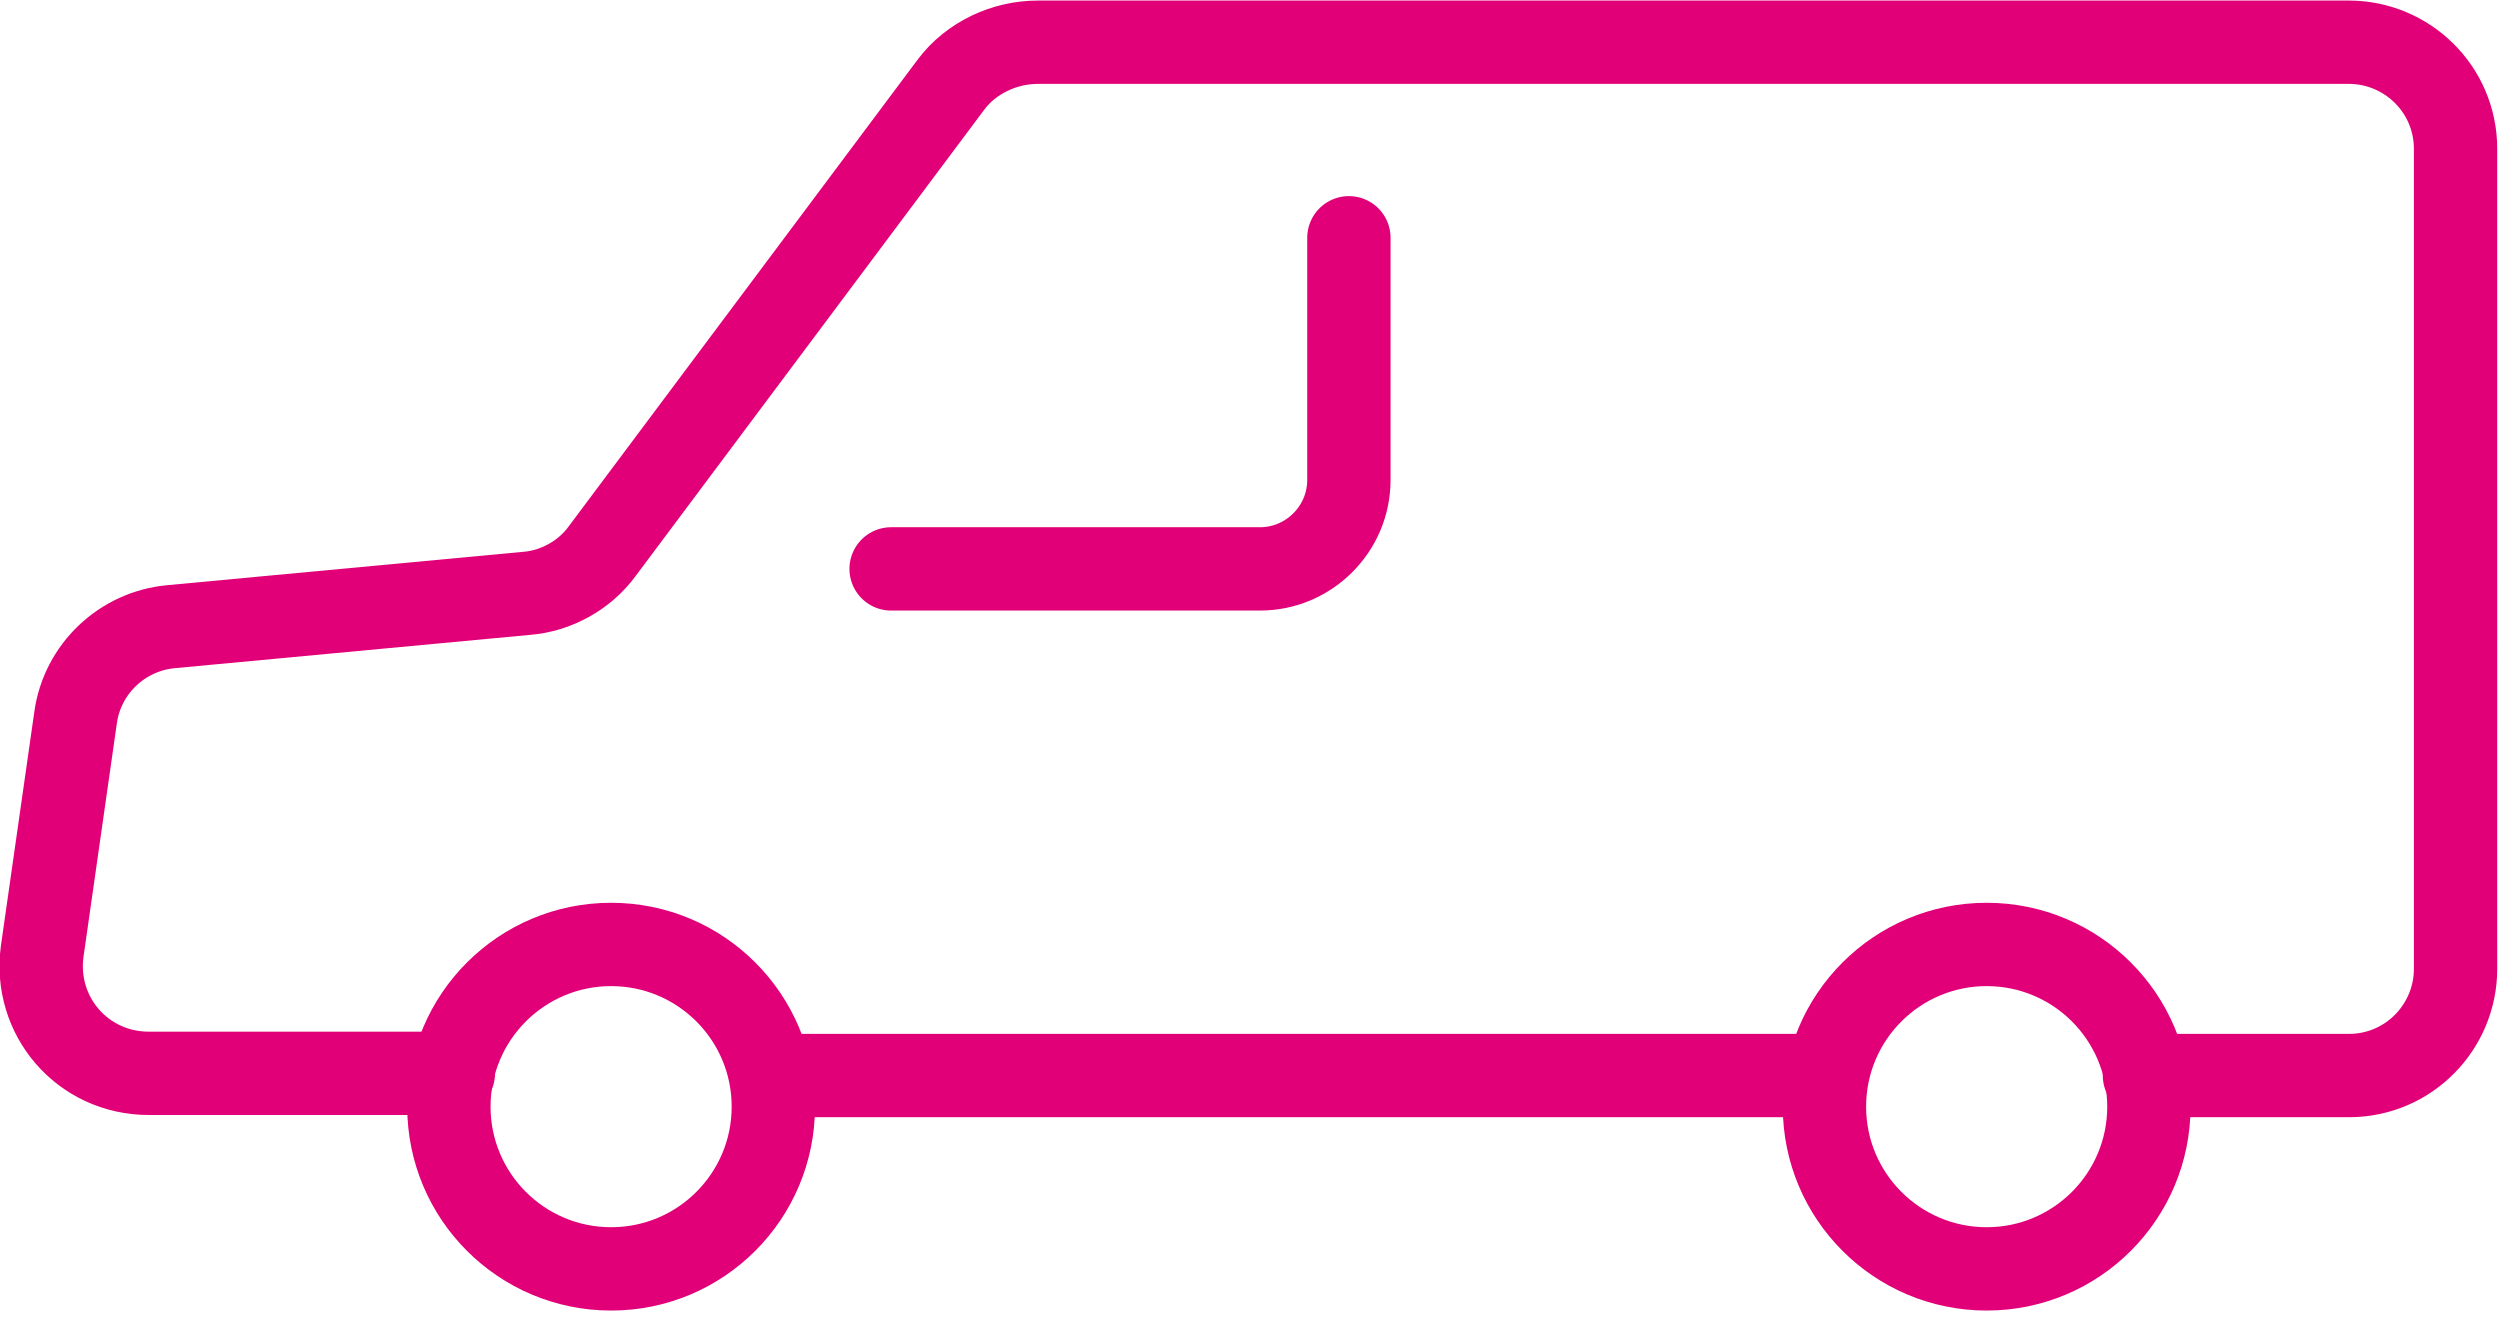
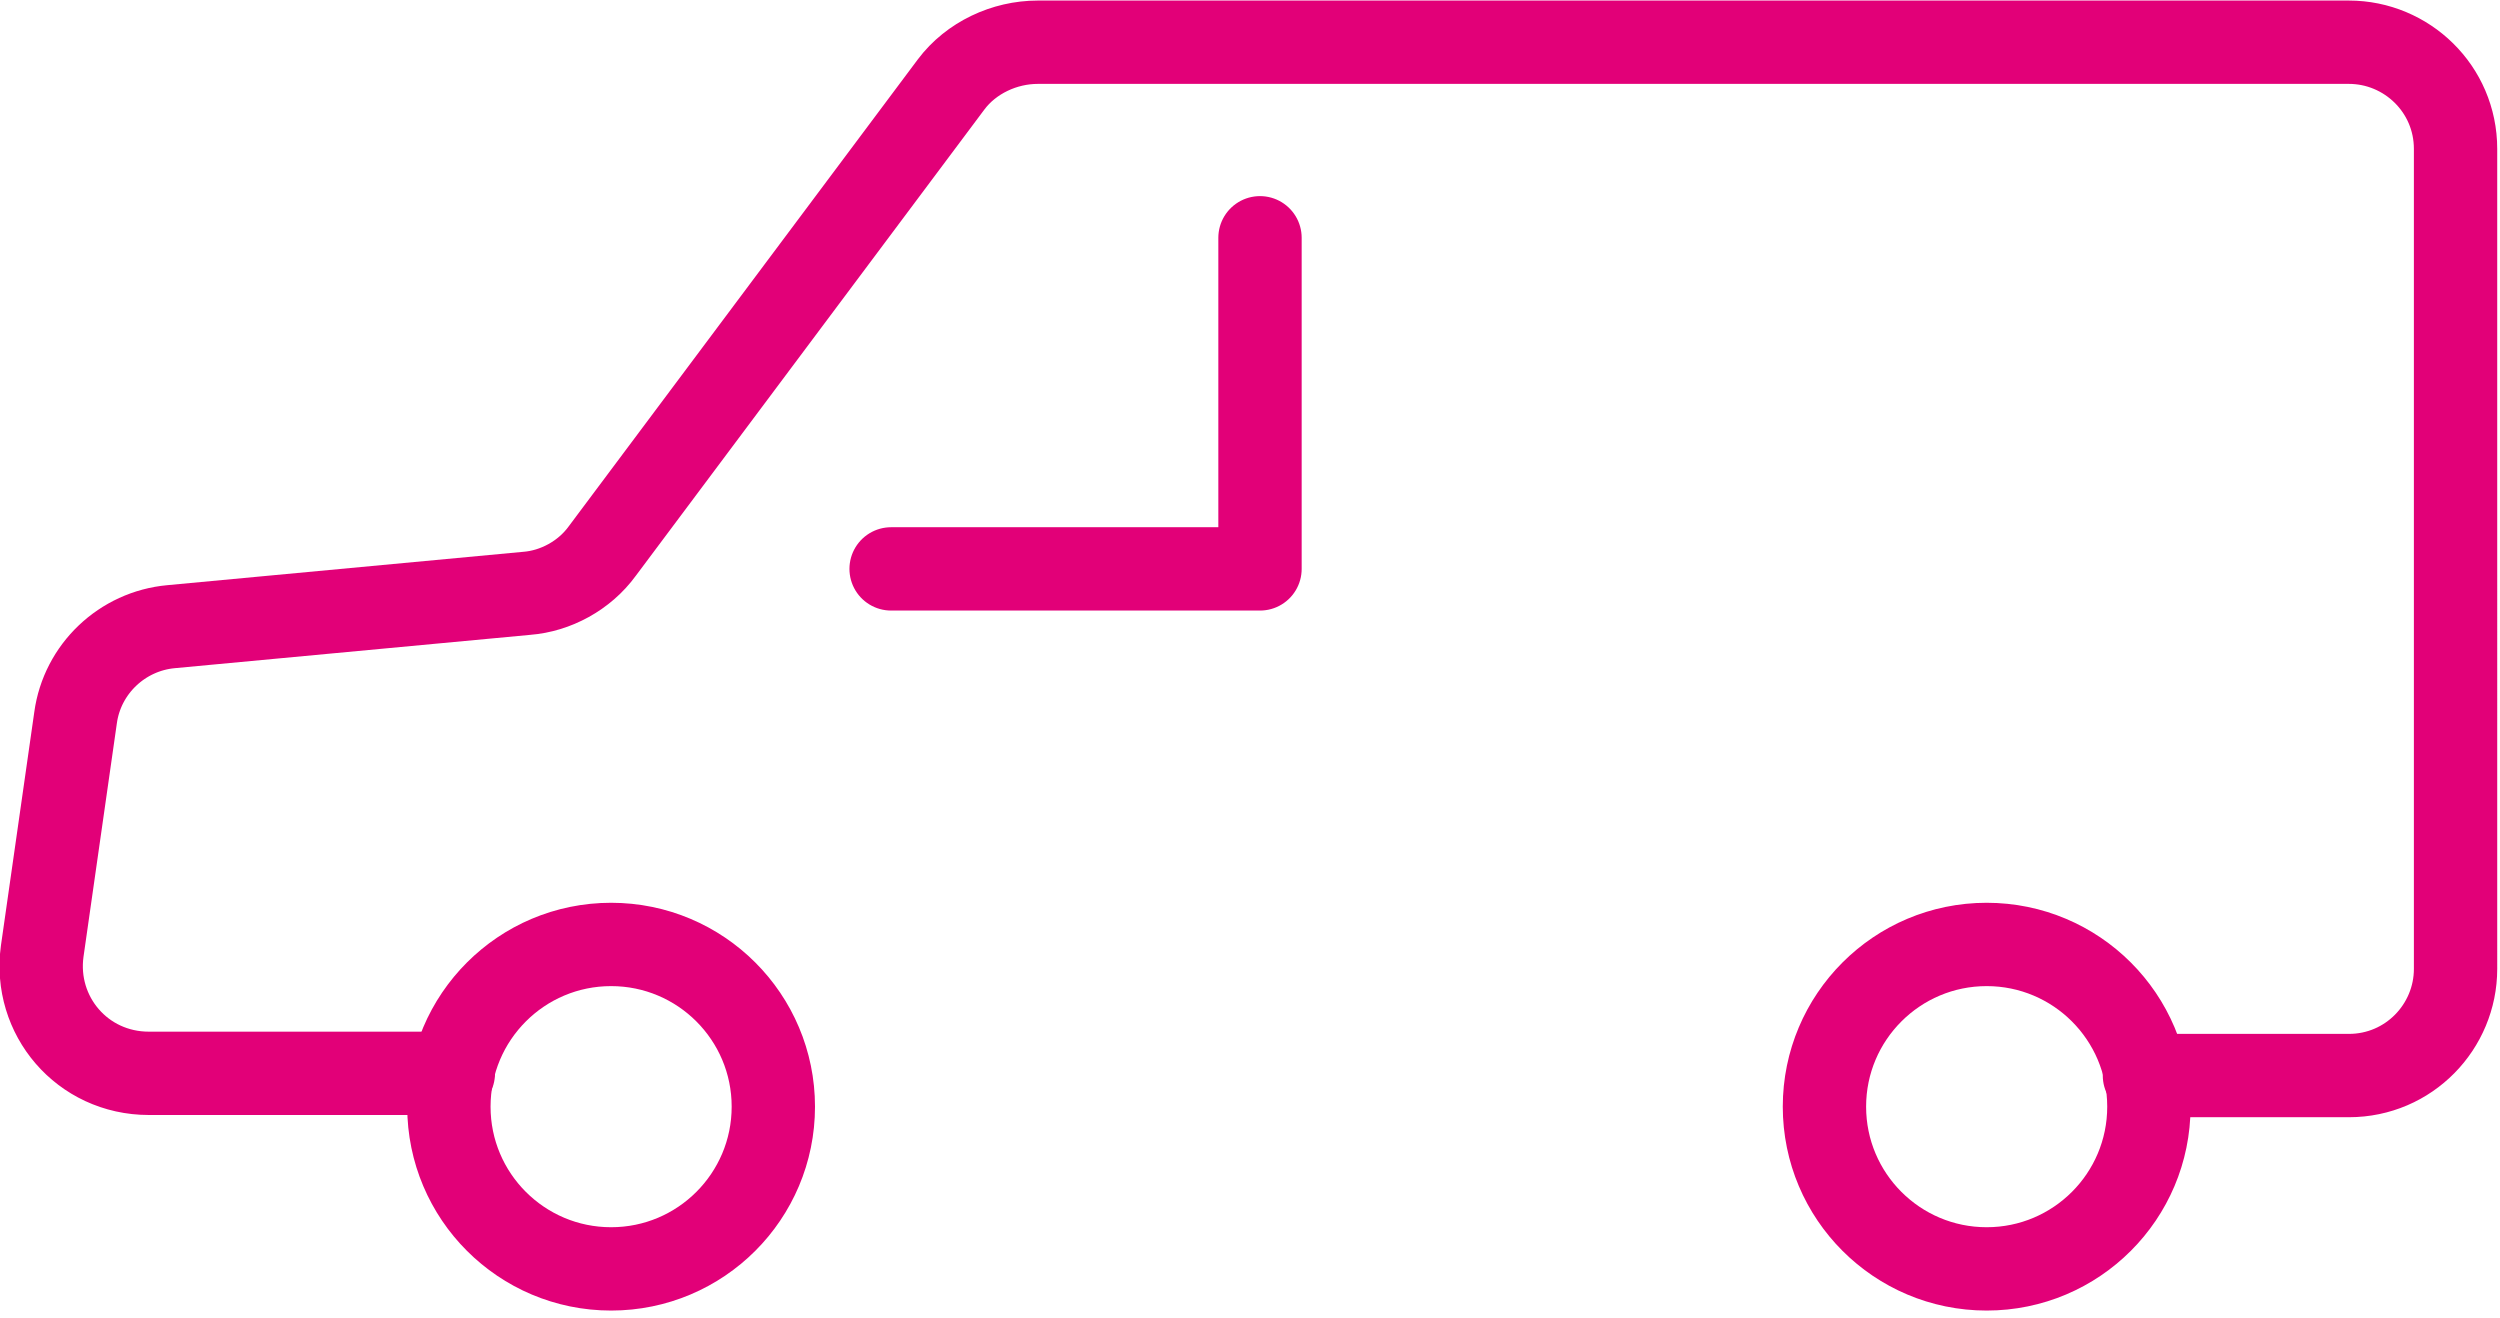
<svg xmlns="http://www.w3.org/2000/svg" version="1.1" id="レイヤー_1" x="0px" y="0px" viewBox="0 0 112.5 59.3" style="enable-background:new 0 0 112.5 59.3;" xml:space="preserve">
  <style type="text/css">
	.st0{fill:none;stroke:#E20078;stroke-width:3.75;stroke-linecap:round;stroke-linejoin:round;stroke-miterlimit:10;}
</style>
-   <path class="st0" d="M40.1,25.6h16.6c2.2,0,4-1.8,4-4V10.7" />
+   <path class="st0" d="M40.1,25.6h16.6V10.7" />
  <circle class="st0" cx="27.5" cy="49.8" r="7.3" />
  <circle class="st0" cx="89.4" cy="49.8" r="7.3" />
  <path class="st0" d="M96.5,48.4h9.2c2.7,0,4.8-2.2,4.8-4.8V6.7c0-2.7-2.2-4.8-4.8-4.8h-59c-1.5,0-3,0.7-3.9,1.9l-15.7,21  c-0.8,1.1-2.1,1.8-3.4,1.9l-16,1.5c-2.2,0.2-4,1.9-4.3,4.1L1.9,42.8c-0.4,2.9,1.8,5.5,4.8,5.5h13.7" />
-   <line class="st0" x1="34.7" y1="48.4" x2="82.2" y2="48.4" />
</svg>